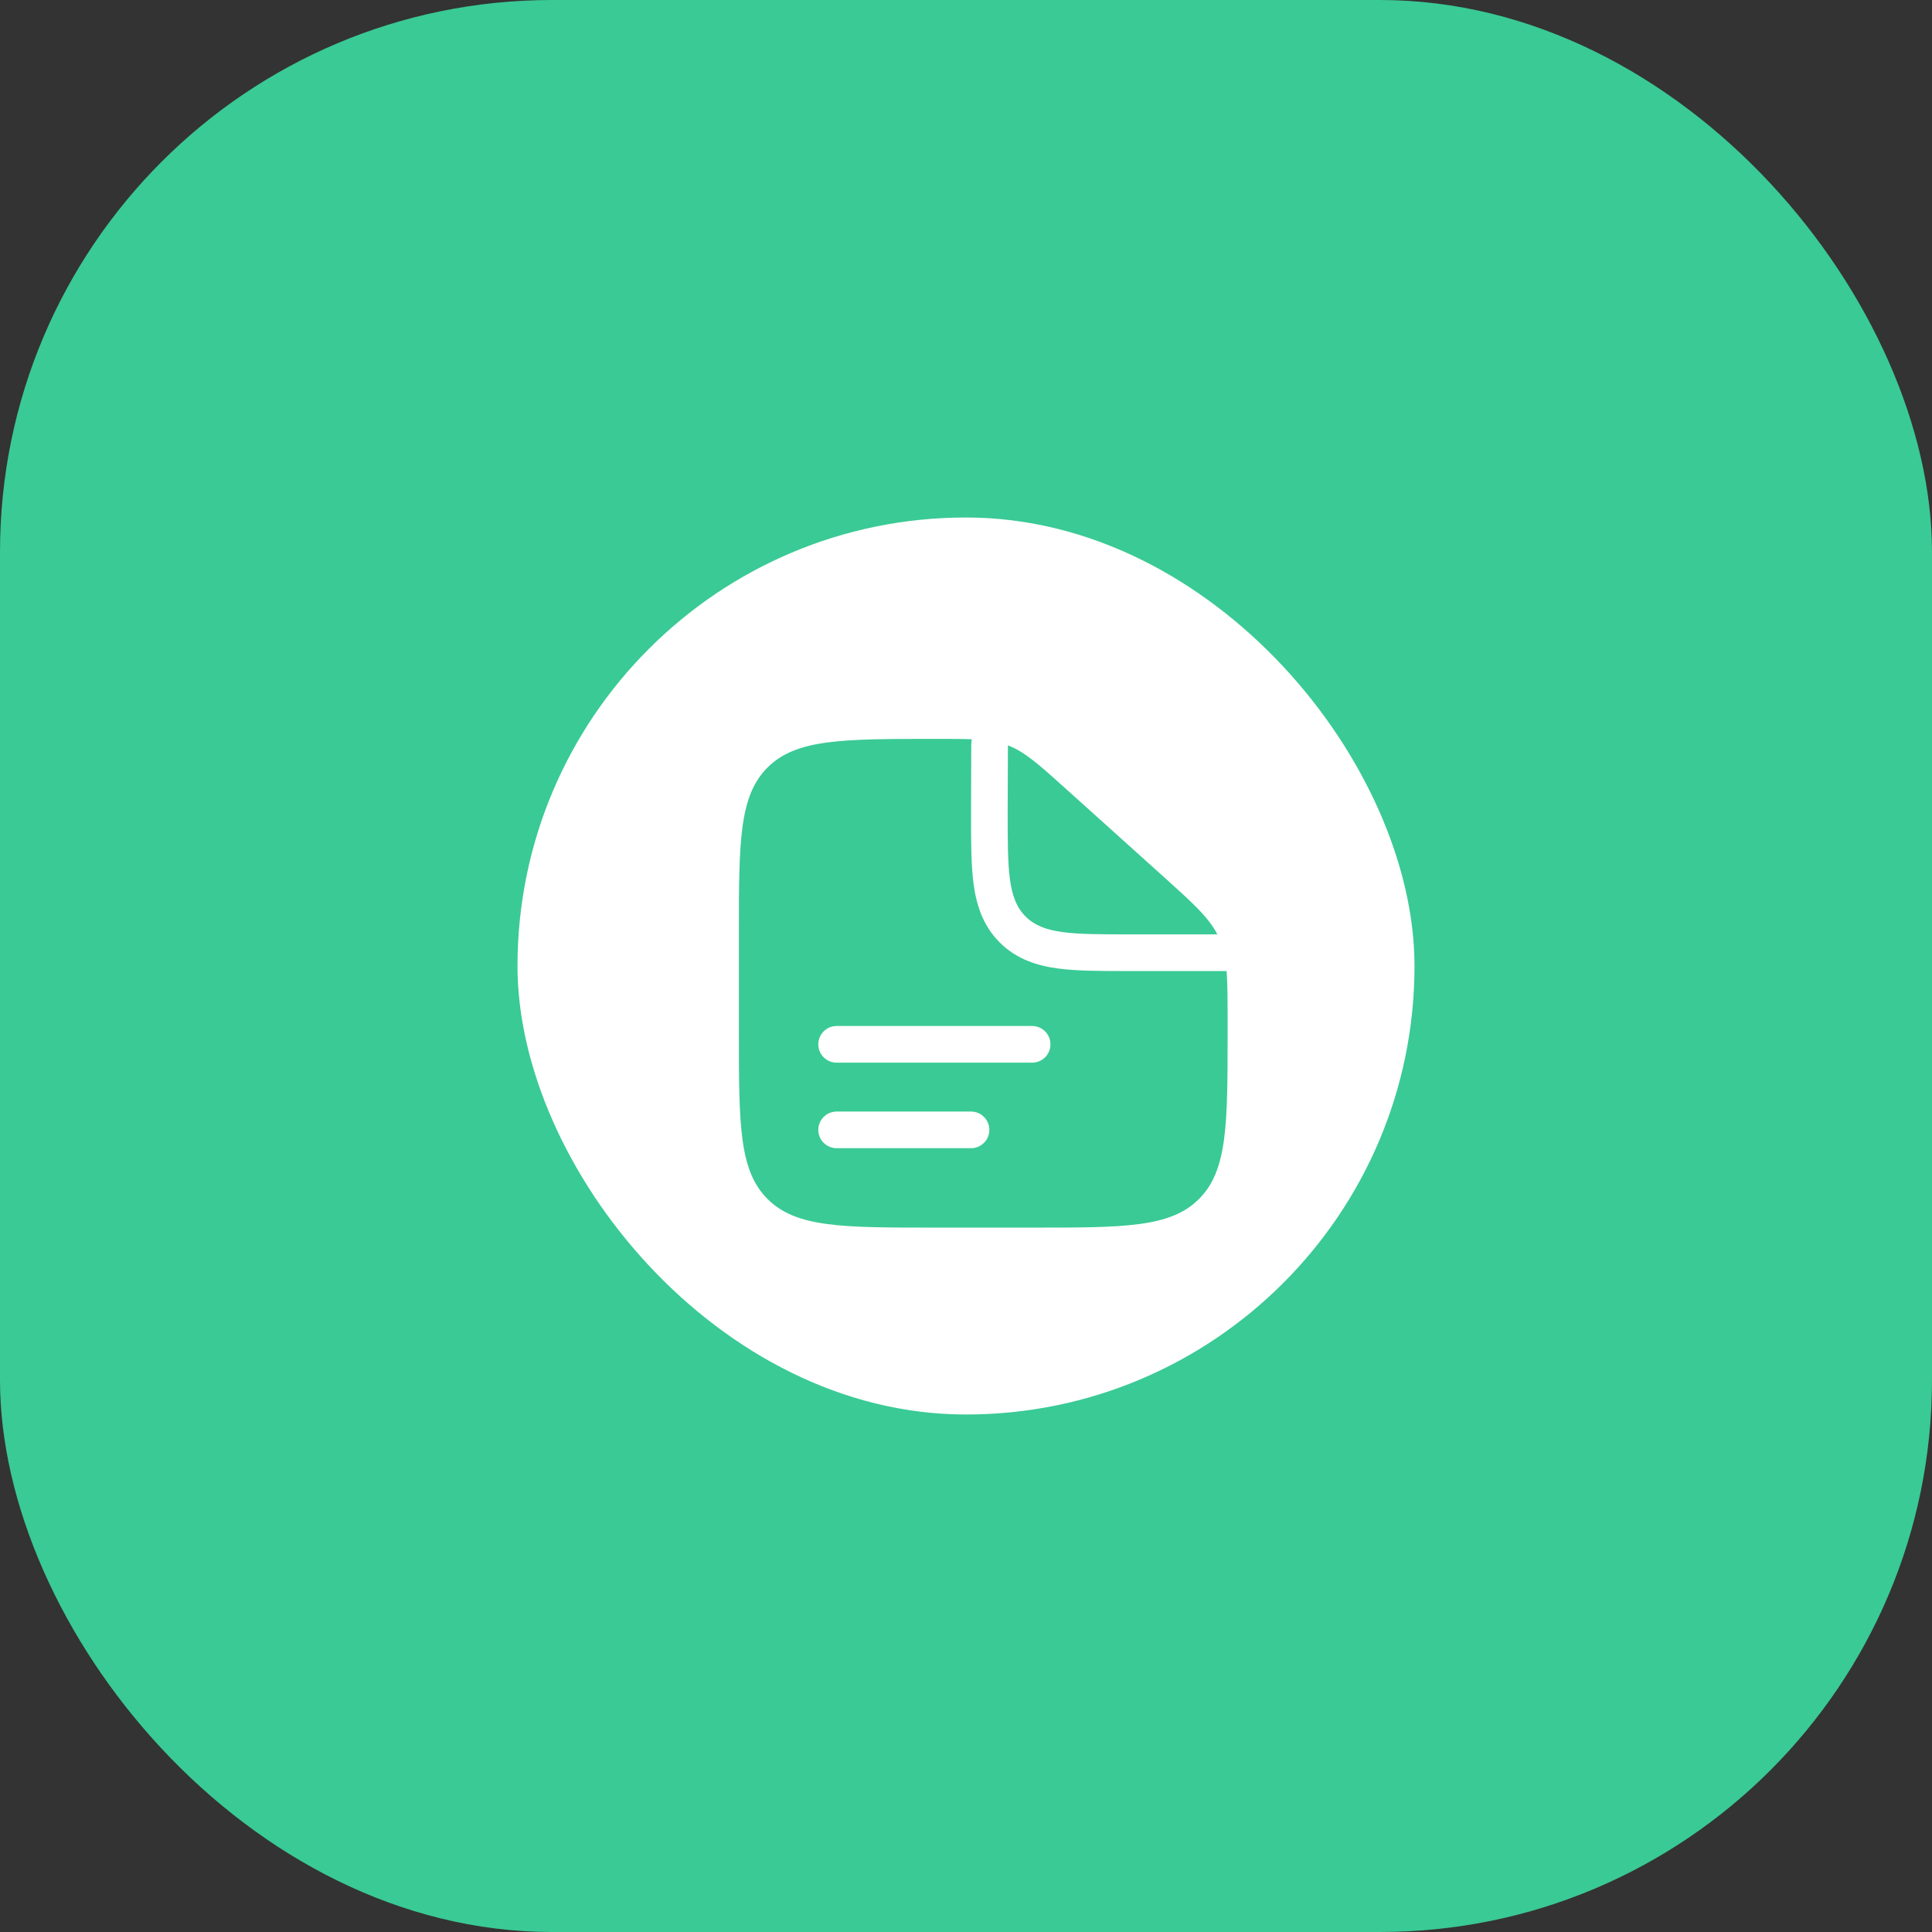
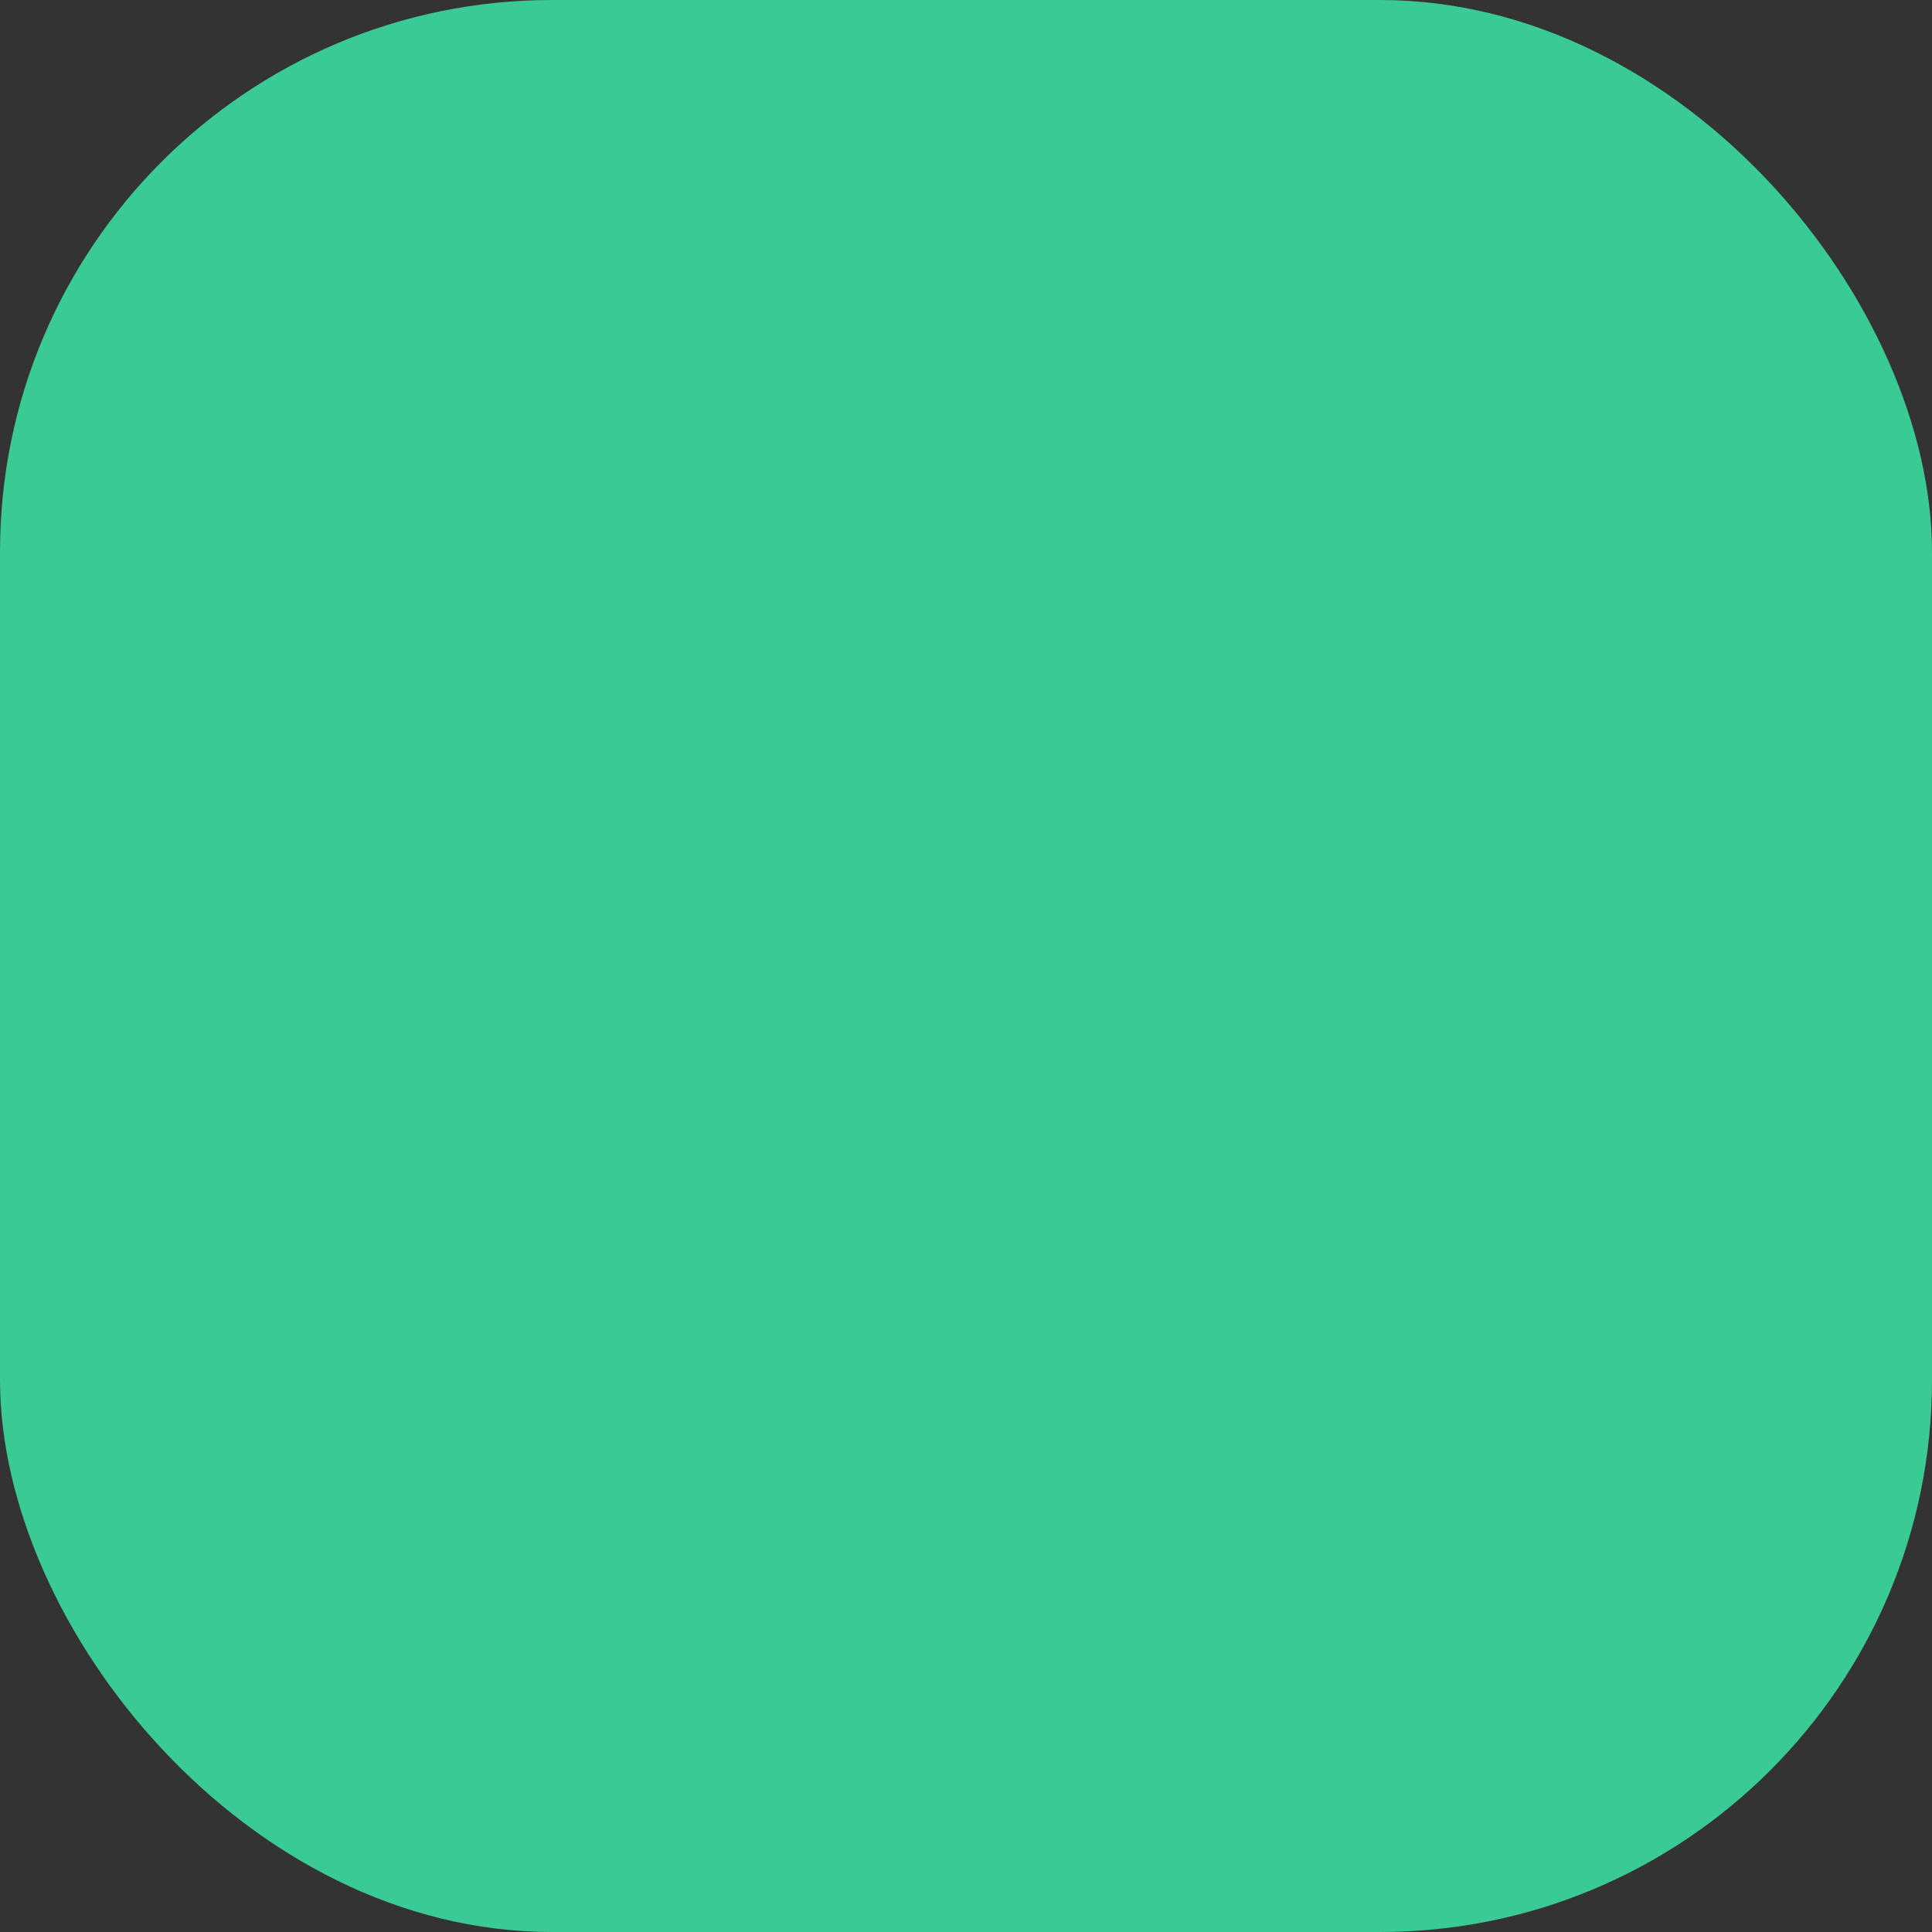
<svg xmlns="http://www.w3.org/2000/svg" width="56" height="56" viewBox="0 0 56 56" fill="none">
  <rect x="0" y="0" width="56" height="56" fill="#333333" stroke="none" />
  <rect width="56" height="56" rx="16" fill="#3ACA95" />
-   <rect x="15" y="15" width="26" height="26" rx="13" fill="white" />
  <path fill-rule="evenodd" clip-rule="evenodd" d="M29.917 35.583H27.083C24.412 35.583 23.076 35.583 22.247 34.753C21.417 33.924 21.417 32.588 21.417 29.917V27.083C21.417 24.412 21.417 23.076 22.247 22.247C23.076 21.417 24.419 21.417 27.104 21.417C27.534 21.417 27.878 21.417 28.167 21.428C28.158 21.485 28.153 21.543 28.152 21.601L28.146 23.609C28.146 24.386 28.146 25.073 28.22 25.626C28.301 26.226 28.486 26.826 28.976 27.316C29.465 27.806 30.065 27.991 30.665 28.072C31.219 28.146 31.906 28.146 32.683 28.146L32.75 28.146H35.553C35.583 28.524 35.583 28.989 35.583 29.607V29.917C35.583 32.588 35.583 33.924 34.754 34.753C33.924 35.583 32.588 35.583 29.917 35.583ZM23.719 30.271C23.719 29.977 23.957 29.739 24.25 29.739H29.917C30.21 29.739 30.448 29.977 30.448 30.271C30.448 30.564 30.21 30.802 29.917 30.802H24.25C23.957 30.802 23.719 30.564 23.719 30.271ZM23.719 32.75C23.719 32.457 23.957 32.219 24.25 32.219H28.146C28.439 32.219 28.677 32.457 28.677 32.75C28.677 33.043 28.439 33.281 28.146 33.281H24.25C23.957 33.281 23.719 33.043 23.719 32.75Z" fill="#3ACA95" />
  <path d="M33.708 25.395L30.903 22.871C30.104 22.152 29.705 21.793 29.215 21.605L29.208 23.542C29.208 25.211 29.208 26.046 29.727 26.565C30.246 27.083 31.08 27.083 32.75 27.083H35.286C35.029 26.584 34.569 26.171 33.708 25.395Z" fill="#3ACA95" />
</svg>